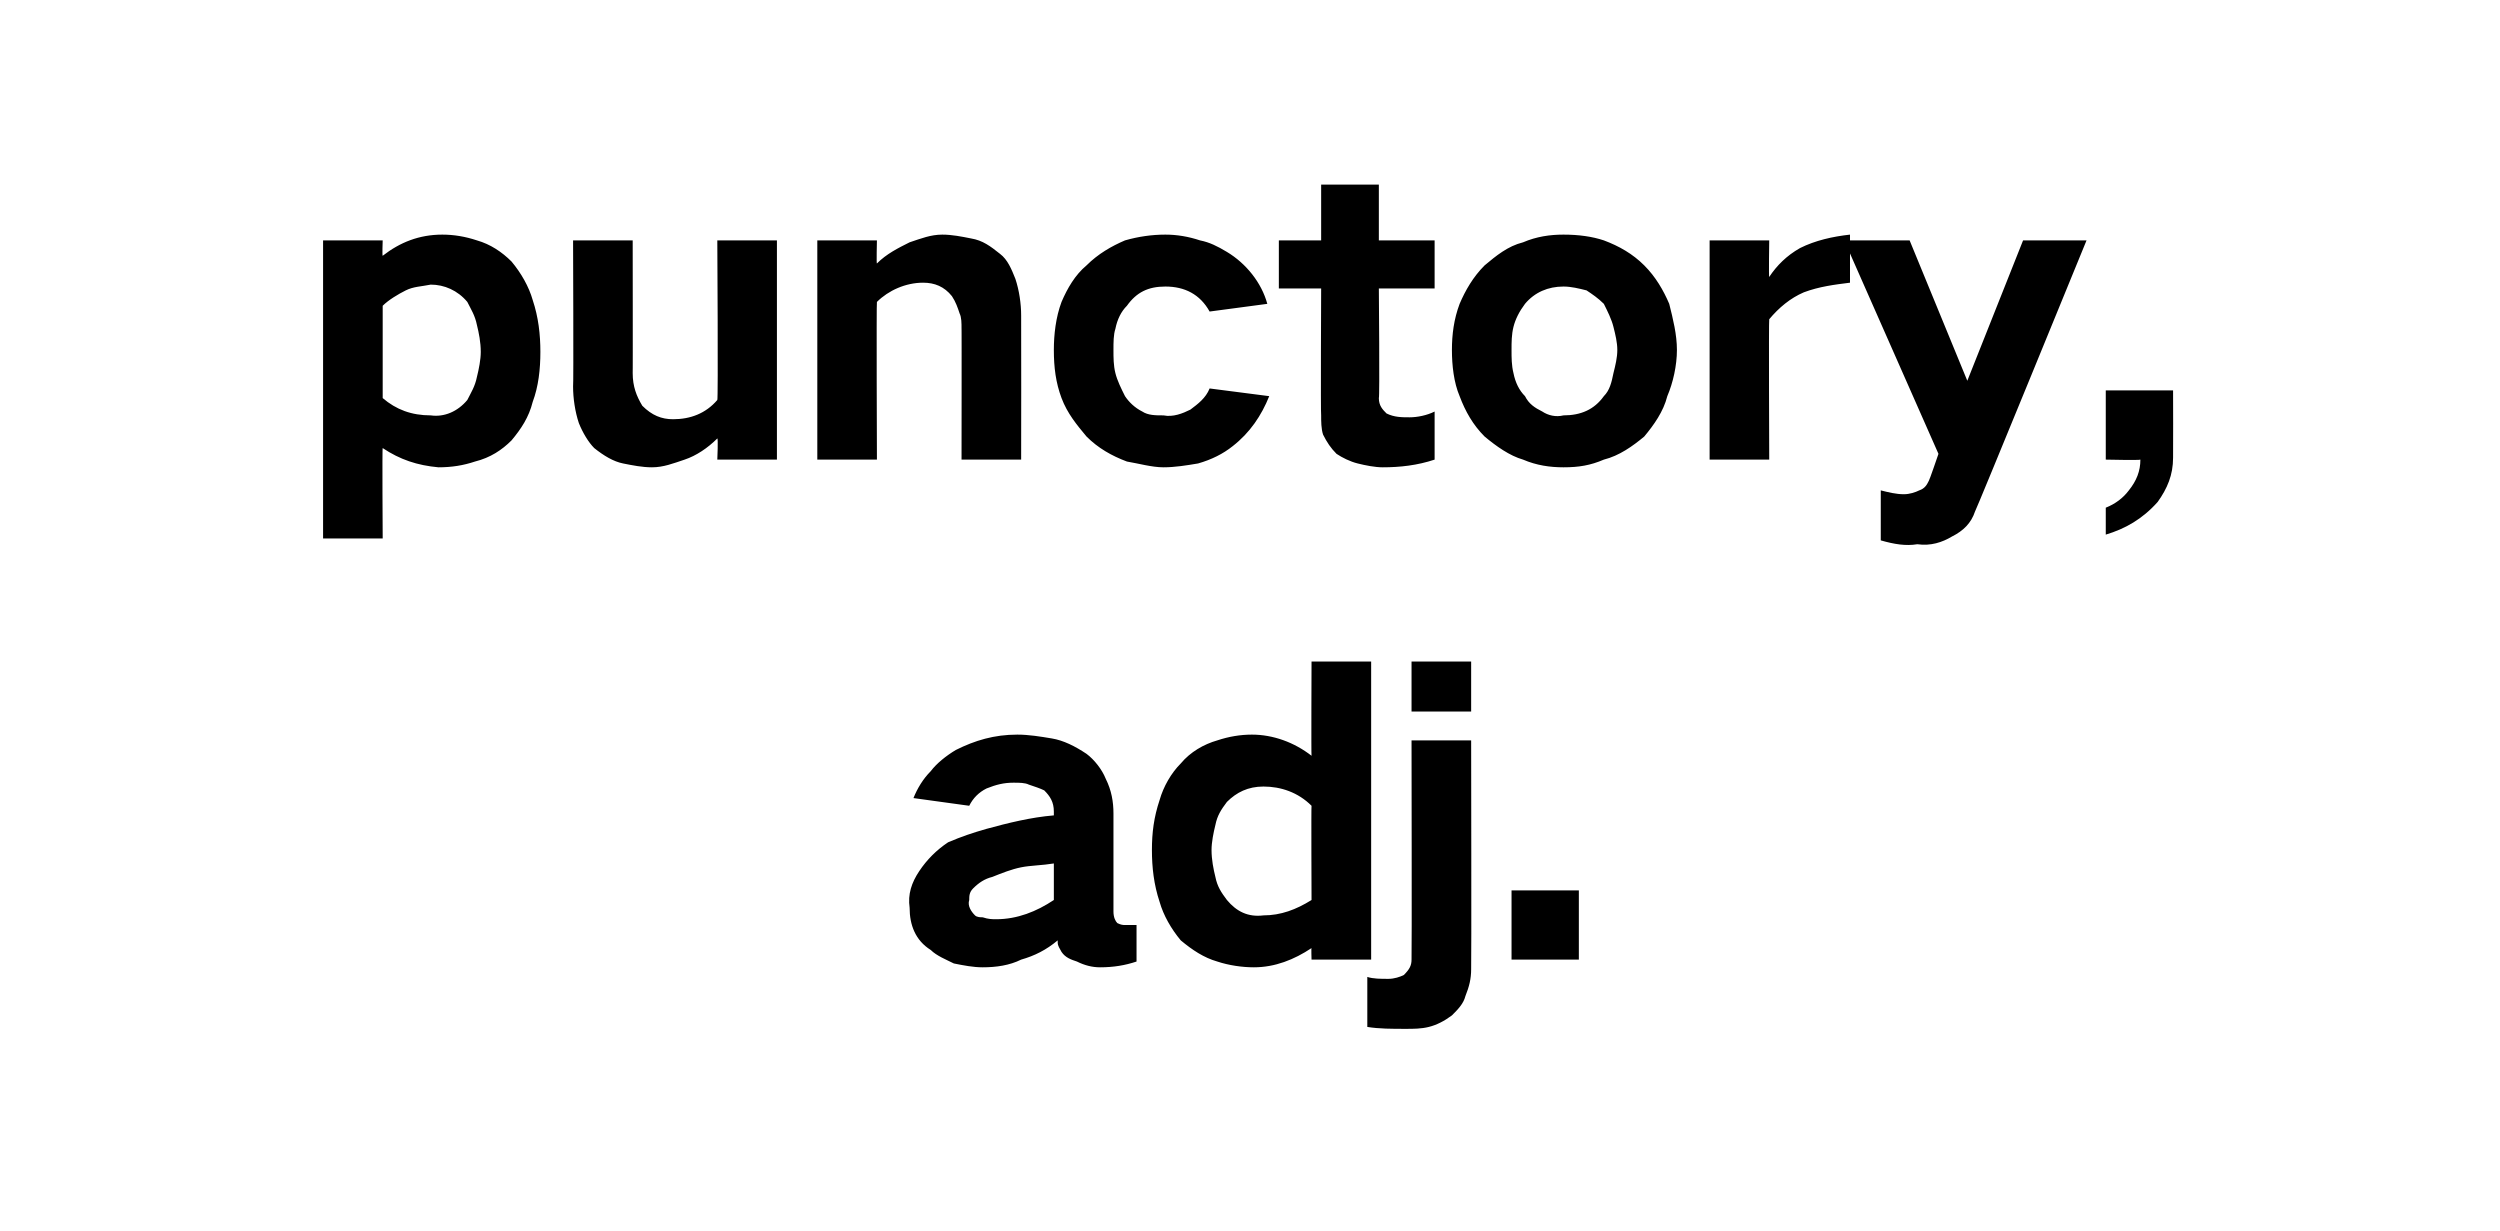
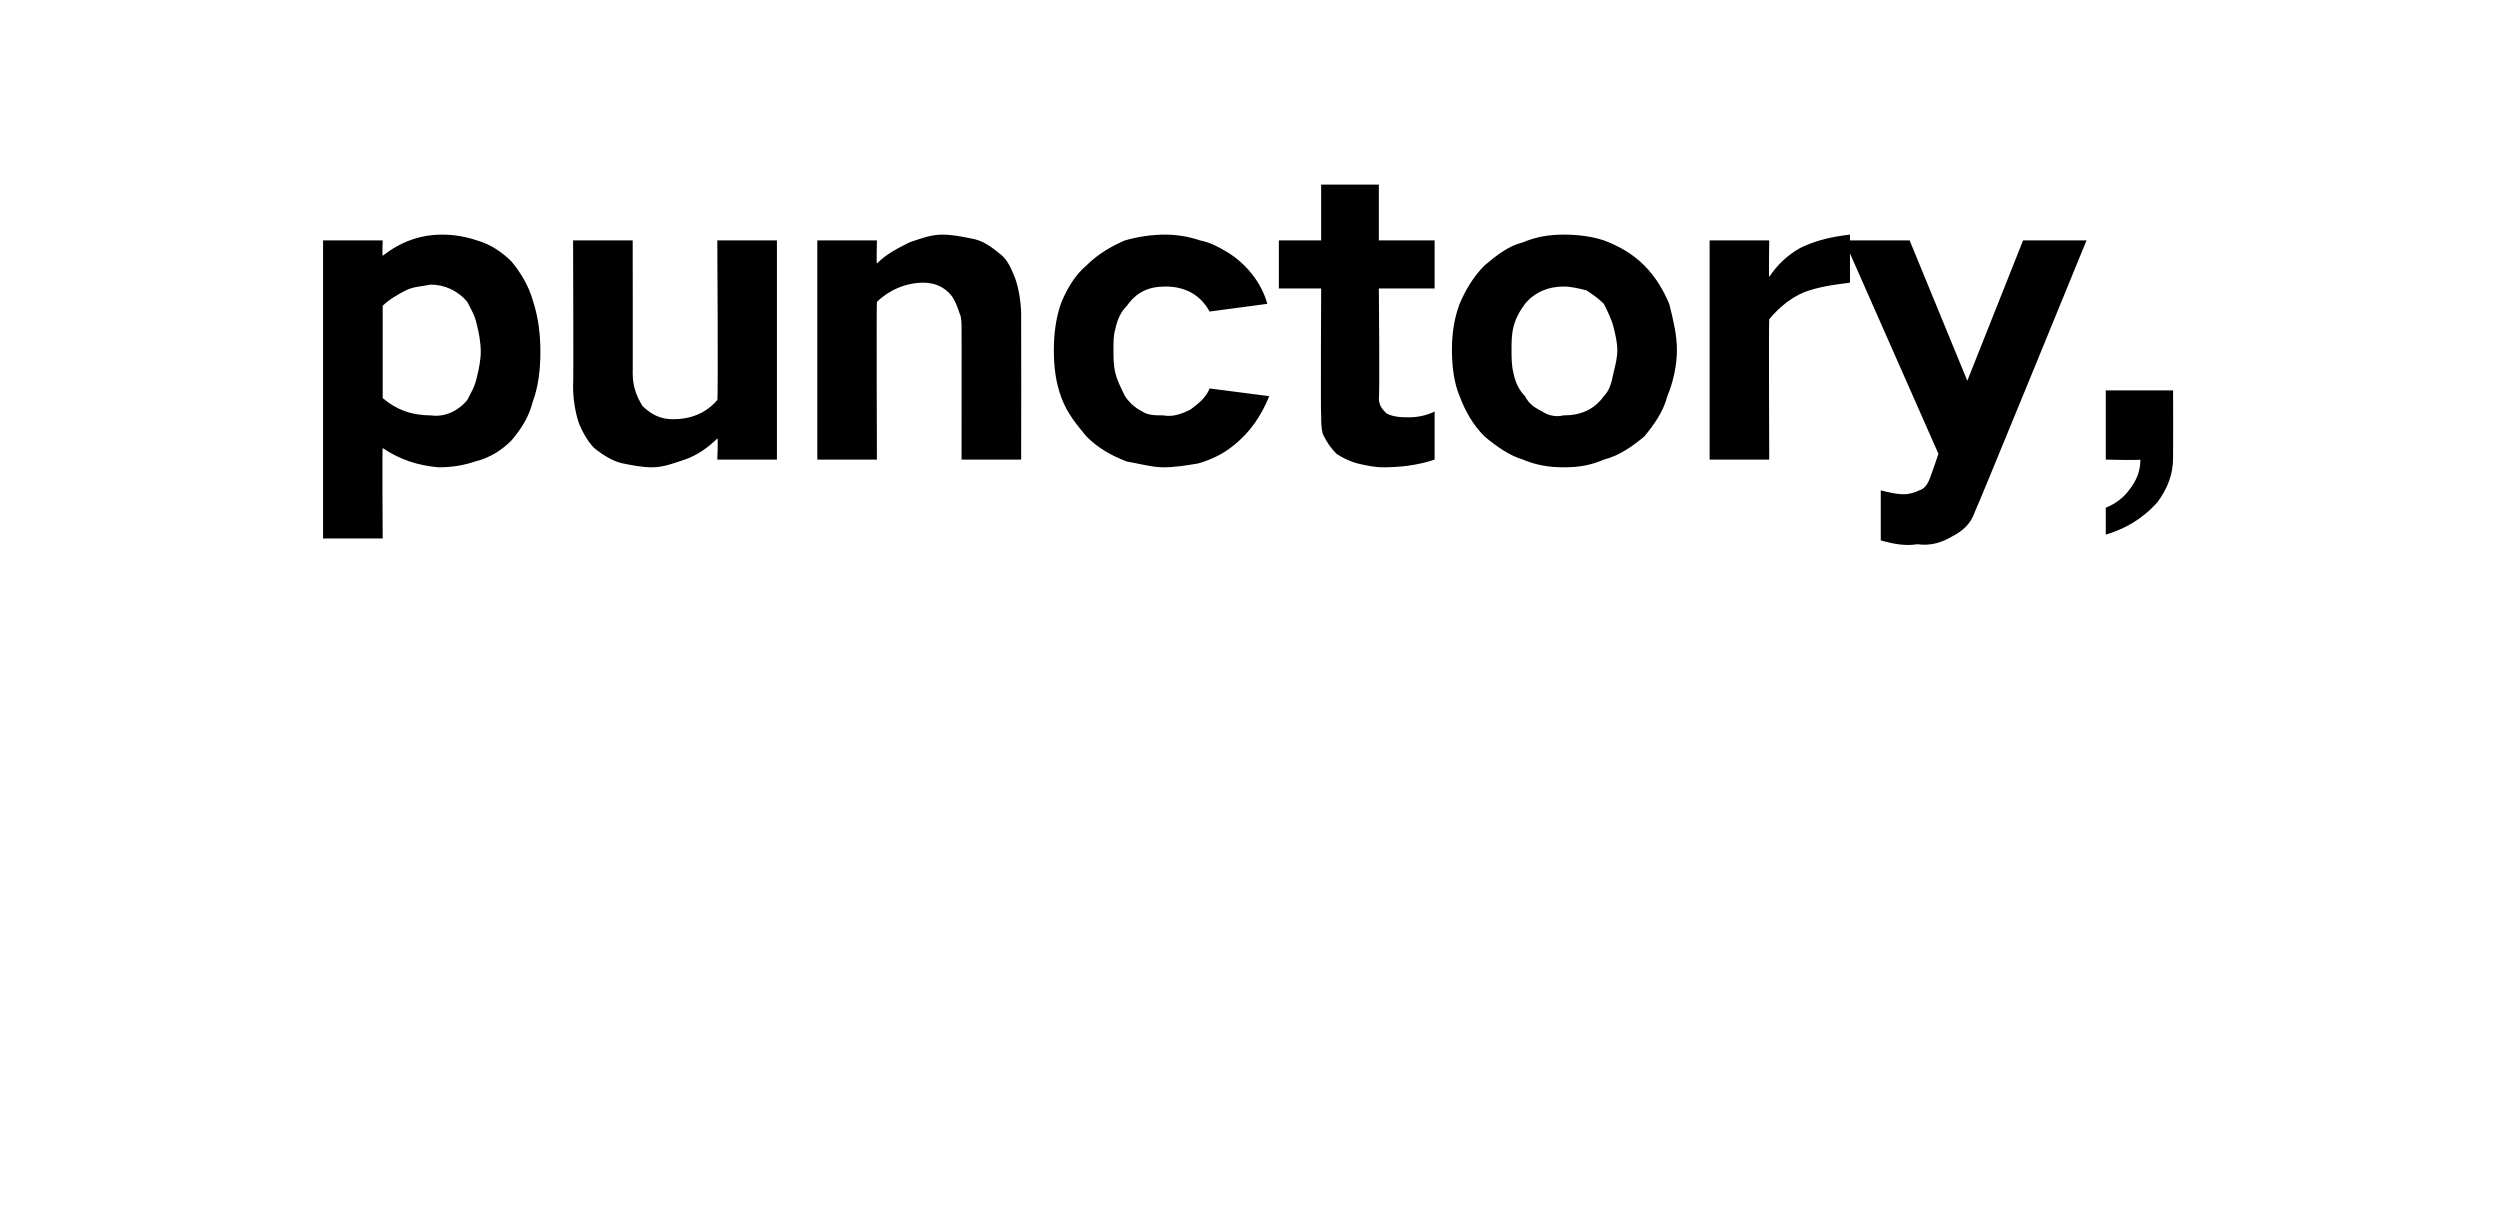
<svg xmlns="http://www.w3.org/2000/svg" version="1.1" width="130px" height="64px" viewBox="0 -6 130 64" style="top:-6px">
  <desc>punctory, adj.</desc>
  <defs />
  <g id="Polygon36935">
-     <path d="M 47.8 39.3 C 47.4 39.9 47.2 40.5 47.3 41.2 C 47.3 42.1 47.6 42.9 48.4 43.4 C 48.7 43.7 49.2 43.9 49.6 44.1 C 50.1 44.2 50.6 44.3 51.1 44.3 C 51.8 44.3 52.5 44.2 53.1 43.9 C 53.8 43.7 54.4 43.4 55 42.9 C 55 43 55 43 55 43 C 55 43.2 55.1 43.3 55.2 43.5 C 55.4 43.8 55.7 43.9 56 44 C 56.4 44.2 56.8 44.3 57.2 44.3 C 57.9 44.3 58.5 44.2 59.1 44 C 59.1 44 59.1 42.1 59.1 42.1 C 58.9 42.1 58.7 42.1 58.5 42.1 C 58.4 42.1 58.3 42.1 58.1 42 C 58 41.9 57.9 41.7 57.9 41.4 C 57.9 41.4 57.9 36.3 57.9 36.3 C 57.9 35.7 57.8 35.1 57.5 34.5 C 57.3 34 56.9 33.5 56.5 33.2 C 55.9 32.8 55.3 32.5 54.7 32.4 C 54.1 32.3 53.5 32.2 52.9 32.2 C 51.7 32.2 50.7 32.5 49.7 33 C 49.2 33.3 48.7 33.7 48.4 34.1 C 48 34.5 47.7 35 47.5 35.5 C 47.5 35.5 50.4 35.9 50.4 35.9 C 50.6 35.5 50.9 35.2 51.3 35 C 51.8 34.8 52.2 34.7 52.7 34.7 C 53 34.7 53.3 34.7 53.5 34.8 C 53.8 34.9 54.1 35 54.3 35.1 C 54.6 35.4 54.8 35.7 54.8 36.2 C 54.8 36.2 54.8 36.4 54.8 36.4 C 53.6 36.5 52.4 36.8 51.3 37.1 C 50.6 37.3 50 37.5 49.3 37.8 C 48.7 38.2 48.2 38.7 47.8 39.3 C 47.8 39.3 47.8 39.3 47.8 39.3 Z M 50.7 41.6 C 50.5 41.4 50.3 41.1 50.4 40.8 C 50.4 40.6 50.4 40.4 50.6 40.2 C 50.9 39.9 51.2 39.7 51.6 39.6 C 52.1 39.4 52.6 39.2 53.1 39.1 C 53.6 39 54.2 39 54.8 38.9 C 54.8 38.9 54.8 40.8 54.8 40.8 C 53.9 41.4 52.9 41.8 51.8 41.8 C 51.6 41.8 51.4 41.8 51.1 41.7 C 51 41.7 50.8 41.7 50.7 41.6 C 50.7 41.6 50.7 41.6 50.7 41.6 Z M 60.3 35.6 C 60 36.5 59.9 37.3 59.9 38.2 C 59.9 39.1 60 40 60.3 40.9 C 60.5 41.6 60.9 42.3 61.4 42.9 C 62 43.4 62.6 43.8 63.3 44 C 63.9 44.2 64.6 44.3 65.2 44.3 C 66.3 44.3 67.3 43.9 68.2 43.3 C 68.18 43.28 68.2 43.9 68.2 43.9 L 71.3 43.9 L 71.3 28.4 L 68.2 28.4 C 68.2 28.4 68.18 33.32 68.2 33.3 C 67.3 32.6 66.2 32.2 65.1 32.2 C 64.5 32.2 63.9 32.3 63.3 32.5 C 62.6 32.7 61.9 33.1 61.4 33.7 C 60.9 34.2 60.5 34.9 60.3 35.6 C 60.3 35.6 60.3 35.6 60.3 35.6 Z M 68.2 40.8 C 67.4 41.3 66.6 41.6 65.7 41.6 C 64.9 41.7 64.3 41.4 63.8 40.8 C 63.5 40.4 63.3 40.1 63.2 39.6 C 63.1 39.2 63 38.7 63 38.2 C 63 37.8 63.1 37.3 63.2 36.9 C 63.3 36.4 63.5 36.1 63.8 35.7 C 64.3 35.2 64.9 34.9 65.7 34.9 C 66.6 34.9 67.5 35.2 68.2 35.9 C 68.18 35.88 68.2 40.8 68.2 40.8 C 68.2 40.8 68.18 40.76 68.2 40.8 Z M 72.2 44.9 C 71.8 44.9 71.4 44.9 71.1 44.8 C 71.1 44.8 71.1 47.4 71.1 47.4 C 71.7 47.5 72.4 47.5 73.1 47.5 C 73.5 47.5 73.9 47.5 74.3 47.4 C 74.7 47.3 75.1 47.1 75.5 46.8 C 75.8 46.5 76.1 46.2 76.2 45.8 C 76.4 45.3 76.5 44.9 76.5 44.4 C 76.52 44.4 76.5 32.5 76.5 32.5 L 73.4 32.5 C 73.4 32.5 73.42 43.86 73.4 43.9 C 73.4 44.2 73.3 44.4 73 44.7 C 72.8 44.8 72.5 44.9 72.2 44.9 C 72.2 44.9 72.2 44.9 72.2 44.9 Z M 73.4 28.4 L 73.4 31 L 76.5 31 L 76.5 28.4 L 73.4 28.4 Z M 78.6 40.3 L 78.6 43.9 L 82.1 43.9 L 82.1 40.3 L 78.6 40.3 Z " stroke="none" fill="#000000" />
-   </g>
+     </g>
  <g id="Polygon36934">
    <path d="M 16.8 6.5 L 16.8 22 L 19.9 22 C 19.9 22 19.87 17.26 19.9 17.3 C 20.8 17.9 21.7 18.2 22.8 18.3 C 23.5 18.3 24.1 18.2 24.7 18 C 25.5 17.8 26.1 17.4 26.6 16.9 C 27.1 16.3 27.5 15.7 27.7 14.9 C 28 14.1 28.1 13.2 28.1 12.3 C 28.1 11.4 28 10.5 27.7 9.6 C 27.5 8.9 27.1 8.2 26.6 7.6 C 26.1 7.1 25.5 6.7 24.8 6.5 C 24.2 6.3 23.6 6.2 23 6.2 C 21.8 6.2 20.8 6.6 19.9 7.3 C 19.87 7.32 19.9 6.5 19.9 6.5 L 16.8 6.5 Z M 21.1 9.1 C 21.5 8.9 21.9 8.9 22.4 8.8 C 23.1 8.8 23.8 9.1 24.3 9.7 C 24.5 10.1 24.7 10.4 24.8 10.9 C 24.9 11.3 25 11.8 25 12.3 C 25 12.7 24.9 13.2 24.8 13.6 C 24.7 14.1 24.5 14.4 24.3 14.8 C 23.8 15.4 23.1 15.7 22.4 15.6 C 21.4 15.6 20.6 15.3 19.9 14.7 C 19.9 14.7 19.9 9.9 19.9 9.9 C 20.2 9.6 20.7 9.3 21.1 9.1 C 21.1 9.1 21.1 9.1 21.1 9.1 Z M 29.8 6.5 C 29.8 6.5 29.83 14.06 29.8 14.1 C 29.8 14.7 29.9 15.4 30.1 16 C 30.3 16.5 30.6 17 30.9 17.3 C 31.4 17.7 31.9 18 32.4 18.1 C 32.9 18.2 33.4 18.3 33.9 18.3 C 34.5 18.3 35 18.1 35.6 17.9 C 36.2 17.7 36.8 17.3 37.3 16.8 C 37.35 16.78 37.3 17.9 37.3 17.9 L 40.4 17.9 L 40.4 6.5 L 37.3 6.5 C 37.3 6.5 37.35 14.84 37.3 14.8 C 36.7 15.5 35.9 15.8 35 15.8 C 34.4 15.8 33.9 15.6 33.4 15.1 C 33.1 14.6 32.9 14.1 32.9 13.4 C 32.91 13.44 32.9 6.5 32.9 6.5 L 29.8 6.5 Z M 42.5 6.5 L 42.5 17.9 L 45.6 17.9 C 45.6 17.9 45.57 9.72 45.6 9.7 C 46.2 9.1 47.1 8.7 48 8.7 C 48.6 8.7 49.1 8.9 49.5 9.4 C 49.7 9.7 49.8 10 49.9 10.3 C 50 10.5 50 10.8 50 11.1 C 50.01 11.06 50 17.9 50 17.9 L 53.1 17.9 C 53.1 17.9 53.11 10.44 53.1 10.4 C 53.1 9.8 53 9.1 52.8 8.5 C 52.6 8 52.4 7.5 52 7.2 C 51.5 6.8 51.1 6.5 50.5 6.4 C 50 6.3 49.5 6.2 49 6.2 C 48.4 6.2 47.9 6.4 47.3 6.6 C 46.7 6.9 46.1 7.2 45.6 7.7 C 45.57 7.74 45.6 6.5 45.6 6.5 L 42.5 6.5 Z M 55.2 9.7 C 54.9 10.5 54.8 11.4 54.8 12.2 C 54.8 13.1 54.9 13.9 55.2 14.7 C 55.5 15.5 56 16.1 56.5 16.7 C 57.1 17.3 57.8 17.7 58.6 18 C 59.2 18.1 59.9 18.3 60.5 18.3 C 61.1 18.3 61.7 18.2 62.3 18.1 C 63 17.9 63.6 17.6 64.1 17.2 C 65 16.5 65.6 15.6 66 14.6 C 66 14.6 62.9 14.2 62.9 14.2 C 62.7 14.7 62.3 15 61.9 15.3 C 61.5 15.5 61 15.7 60.5 15.6 C 60.1 15.6 59.7 15.6 59.4 15.4 C 59 15.2 58.7 14.9 58.5 14.6 C 58.3 14.2 58.1 13.8 58 13.4 C 57.9 13 57.9 12.6 57.9 12.2 C 57.9 11.8 57.9 11.4 58 11.1 C 58.1 10.6 58.3 10.2 58.6 9.9 C 59.1 9.2 59.7 8.9 60.6 8.9 C 61.6 8.9 62.4 9.3 62.9 10.2 C 62.9 10.2 65.9 9.8 65.9 9.8 C 65.6 8.7 64.8 7.7 63.8 7.1 C 63.3 6.8 62.9 6.6 62.4 6.5 C 61.8 6.3 61.2 6.2 60.6 6.2 C 59.9 6.2 59.2 6.3 58.5 6.5 C 57.8 6.8 57.1 7.2 56.5 7.8 C 55.9 8.3 55.5 9 55.2 9.7 C 55.2 9.7 55.2 9.7 55.2 9.7 Z M 66.5 6.5 L 66.5 9 L 68.7 9 C 68.7 9 68.67 15.56 68.7 15.6 C 68.7 15.9 68.7 16.3 68.8 16.6 C 69 17 69.2 17.3 69.5 17.6 C 69.8 17.8 70.2 18 70.6 18.1 C 71 18.2 71.5 18.3 71.9 18.3 C 72.8 18.3 73.7 18.2 74.6 17.9 C 74.6 17.9 74.6 15.4 74.6 15.4 C 74.2 15.6 73.7 15.7 73.3 15.7 C 72.9 15.7 72.5 15.7 72.1 15.5 C 71.9 15.3 71.7 15.1 71.7 14.7 C 71.75 14.72 71.7 9 71.7 9 L 74.6 9 L 74.6 6.5 L 71.7 6.5 L 71.7 3.6 L 68.7 3.6 L 68.7 6.5 L 66.5 6.5 Z M 75.9 9.8 C 75.6 10.6 75.5 11.4 75.5 12.2 C 75.5 13 75.6 13.9 75.9 14.6 C 76.2 15.4 76.6 16.1 77.2 16.7 C 77.8 17.2 78.5 17.7 79.2 17.9 C 79.9 18.2 80.6 18.3 81.3 18.3 C 82.1 18.3 82.7 18.2 83.4 17.9 C 84.2 17.7 84.9 17.2 85.5 16.7 C 86 16.1 86.5 15.4 86.7 14.6 C 87 13.9 87.2 13 87.2 12.2 C 87.2 11.4 87 10.6 86.8 9.8 C 86.5 9.1 86.1 8.4 85.5 7.8 C 84.9 7.2 84.2 6.8 83.4 6.5 C 82.8 6.3 82.1 6.2 81.3 6.2 C 80.6 6.2 79.9 6.3 79.2 6.6 C 78.4 6.8 77.8 7.3 77.2 7.8 C 76.6 8.4 76.2 9.1 75.9 9.8 C 75.9 9.8 75.9 9.8 75.9 9.8 Z M 78.7 13.4 C 78.6 13 78.6 12.6 78.6 12.2 C 78.6 11.8 78.6 11.4 78.7 11 C 78.8 10.6 79 10.2 79.3 9.8 C 79.8 9.2 80.5 8.9 81.3 8.9 C 81.7 8.9 82.1 9 82.5 9.1 C 82.8 9.3 83.1 9.5 83.4 9.8 C 83.6 10.2 83.8 10.6 83.9 11 C 84 11.4 84.1 11.8 84.1 12.2 C 84.1 12.6 84 13 83.9 13.4 C 83.8 13.9 83.7 14.3 83.4 14.6 C 82.9 15.3 82.2 15.6 81.3 15.6 C 80.9 15.7 80.5 15.6 80.2 15.4 C 79.8 15.2 79.5 15 79.3 14.6 C 79 14.3 78.8 13.9 78.7 13.4 C 78.7 13.4 78.7 13.4 78.7 13.4 Z M 88.9 6.5 L 88.9 17.9 L 92 17.9 C 92 17.9 91.97 10.64 92 10.6 C 92.5 10 93.1 9.5 93.8 9.2 C 94.6 8.9 95.4 8.8 96.2 8.7 C 96.2 8.7 96.2 6.2 96.2 6.2 C 95.3 6.3 94.4 6.5 93.6 6.9 C 92.9 7.3 92.4 7.8 92 8.4 C 91.97 8.44 92 6.5 92 6.5 L 88.9 6.5 Z M 95.9 6.5 L 100.8 17.6 C 100.8 17.6 100.33 18.98 100.3 19 C 100.2 19.2 100.1 19.4 99.8 19.5 C 99.6 19.6 99.3 19.7 99 19.7 C 98.6 19.7 98.2 19.6 97.8 19.5 C 97.8 19.5 97.8 22.1 97.8 22.1 C 98.5 22.3 99.1 22.4 99.7 22.3 C 100.4 22.4 101 22.2 101.5 21.9 C 102.1 21.6 102.5 21.2 102.7 20.6 C 102.75 20.56 108.5 6.5 108.5 6.5 L 105.2 6.5 L 102.3 13.8 L 99.3 6.5 L 95.9 6.5 Z M 110.7 19.5 C 110.4 19.9 110 20.2 109.5 20.4 C 109.5 20.4 109.5 21.8 109.5 21.8 C 110.5 21.5 111.4 21 112.2 20.1 C 112.7 19.4 113 18.7 113 17.8 C 113.01 17.8 113 14.3 113 14.3 L 109.5 14.3 L 109.5 17.9 C 109.5 17.9 111.29 17.94 111.3 17.9 C 111.3 18.5 111.1 19 110.7 19.5 C 110.7 19.5 110.7 19.5 110.7 19.5 Z " stroke="none" fill="#000000" />
  </g>
</svg>